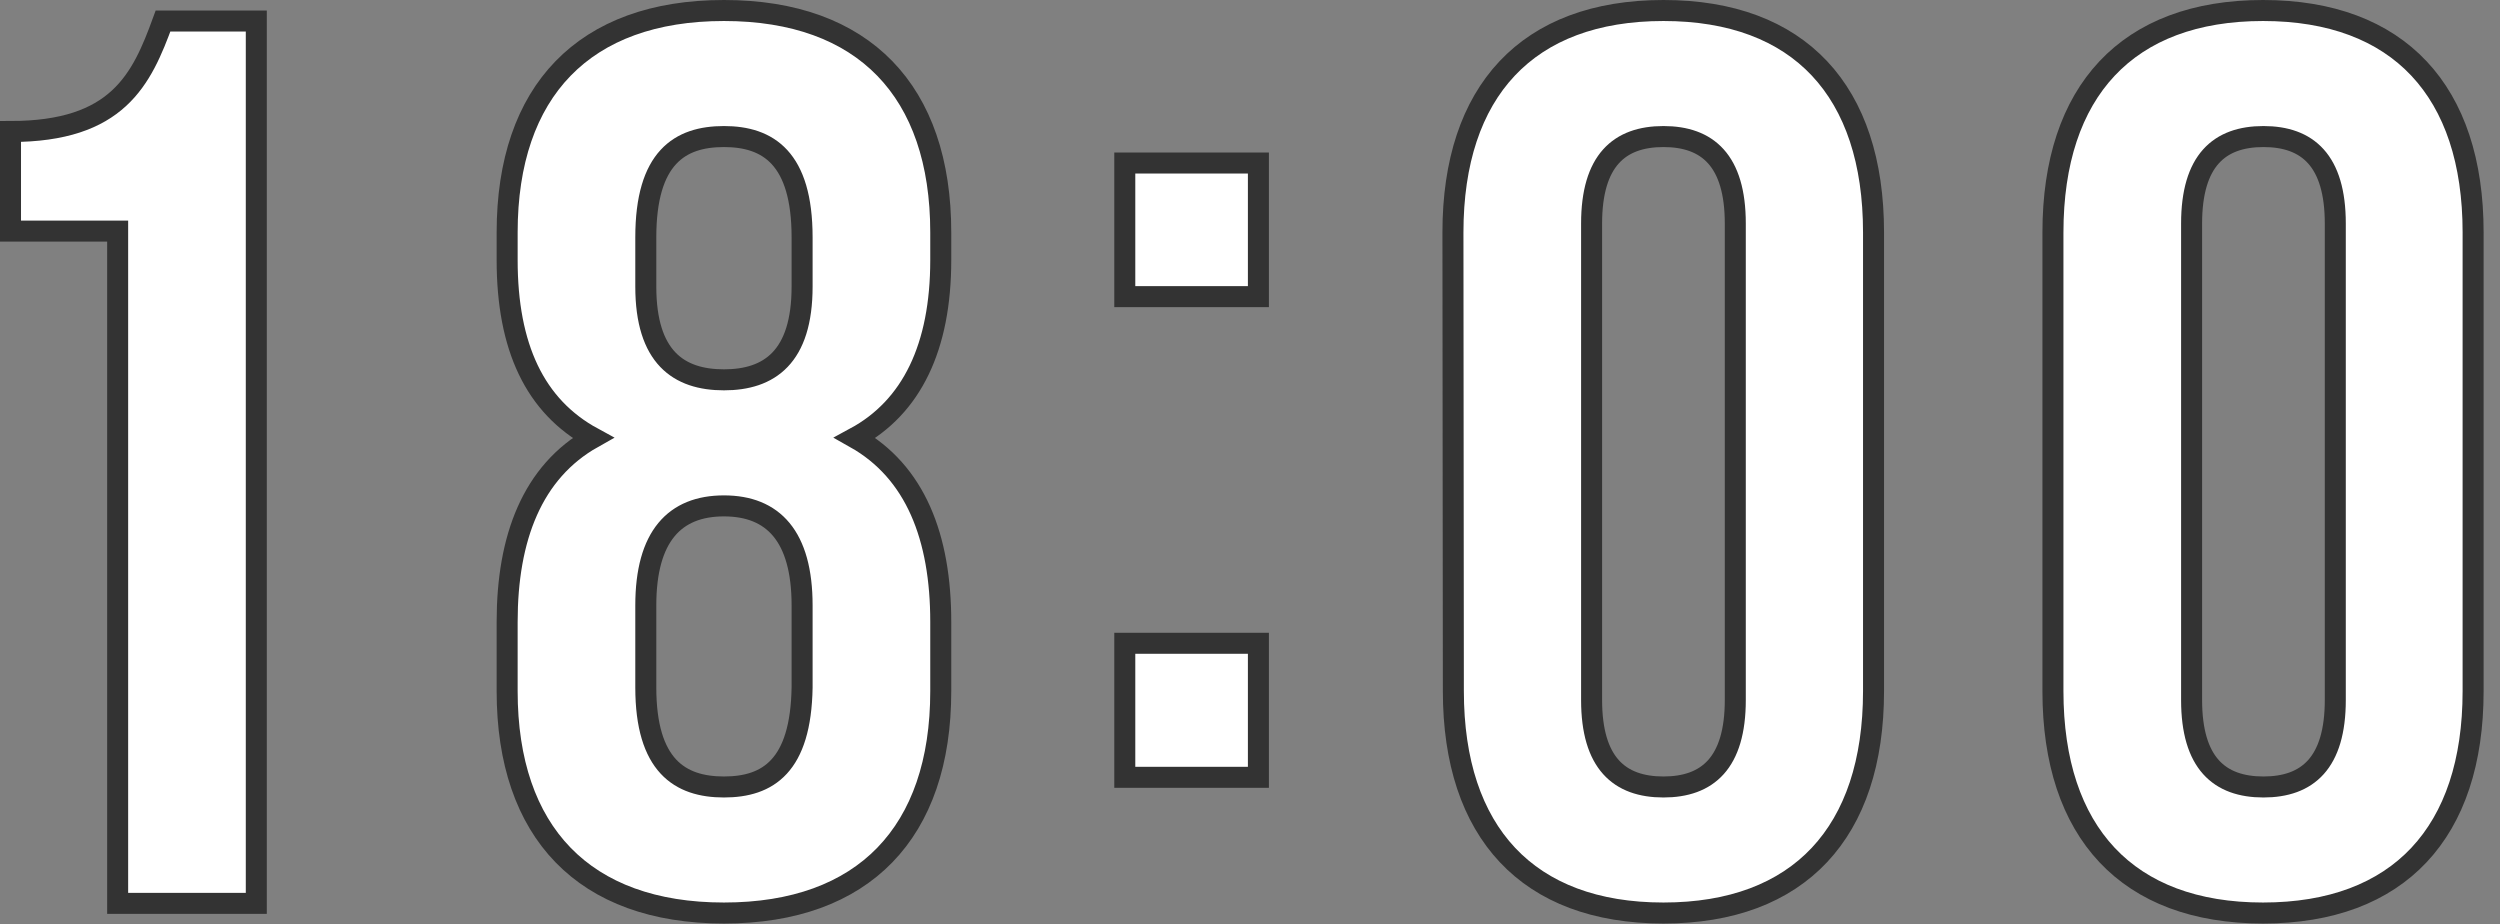
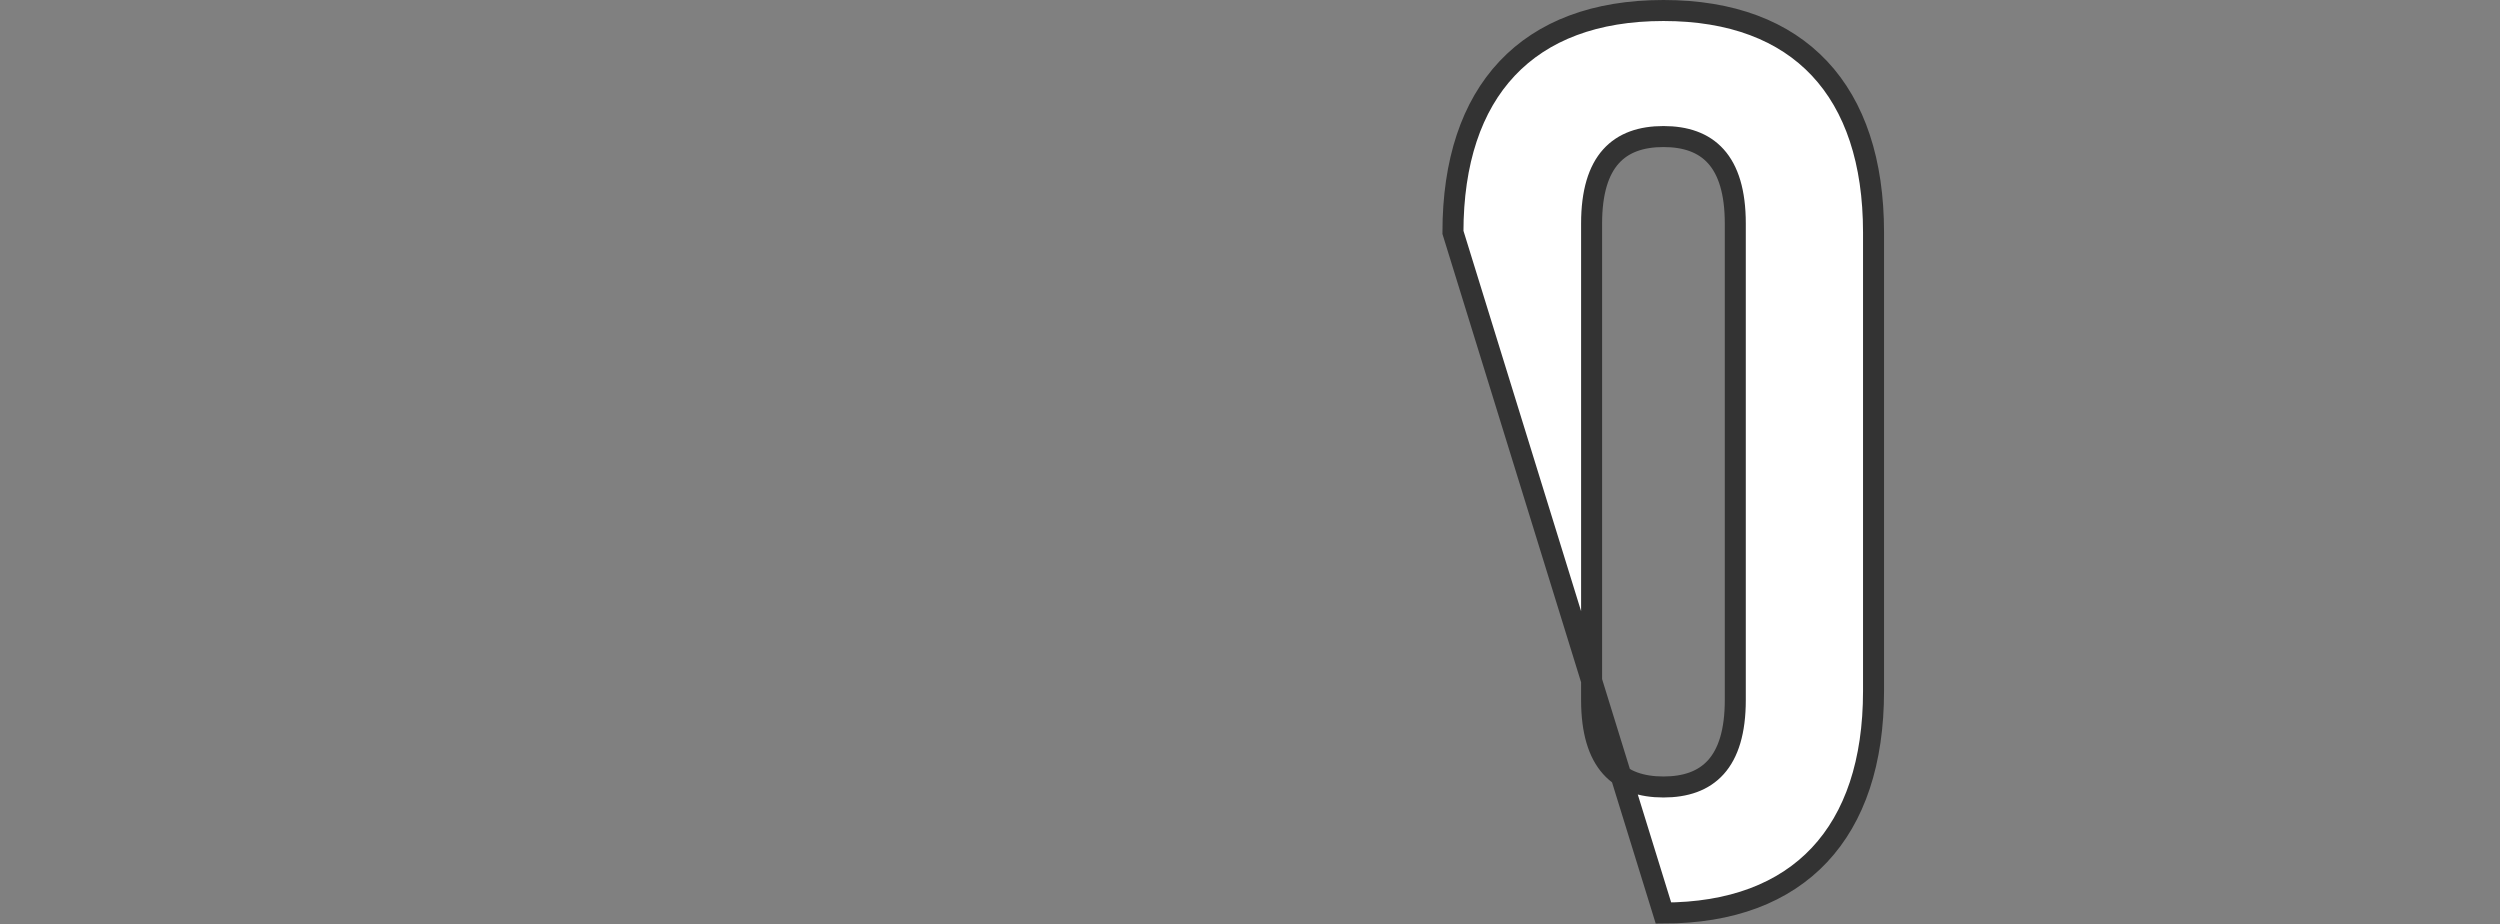
<svg xmlns="http://www.w3.org/2000/svg" viewBox="0 0 119 44">
  <rect x="0" y="0" width="119" height="44" fill="#808080" stroke="none" />
  <defs>
    <style>.cls-1{fill:#fff;stroke:#333;stroke-miterlimit:10;}</style>
  </defs>
  <title>recruit_icon07</title>
  <g id="レイヤー_2" data-name="レイヤー 2">
    <g id="sub_nav">
-       <path class="cls-1" d="M.5,6.26C5.6,6.26,6.74,3.8,7.76,1H12.2V43H5.6v-32H.5Z" />
-       <path class="cls-1" d="M34.46,43.46c-6.66,0-10.32-3.84-10.32-10.56V29.6c0-4,1.2-7.14,4.08-8.76-2.76-1.5-4.08-4.32-4.08-8.46V11.06C24.14,4.34,27.8.5,34.46.5S44.78,4.34,44.78,11.06v1.32c0,4.14-1.38,7-4.08,8.46,2.88,1.62,4.08,4.74,4.08,8.76v3.3C44.78,39.62,41.12,43.46,34.46,43.46ZM30.74,13.64c0,3.36,1.56,4.44,3.72,4.44s3.72-1.08,3.72-4.44V11.3c0-3.78-1.62-4.8-3.72-4.8s-3.72,1-3.72,4.8Zm3.72,23.82c2.1,0,3.66-1,3.72-4.74v-3.9c0-3.3-1.38-4.74-3.72-4.74s-3.72,1.44-3.72,4.74v3.9C30.74,36.44,32.36,37.46,34.46,37.46Z" />
-       <path class="cls-1" d="M59.9,7.76v6.36H53.54V7.76Zm0,22.86V37H53.54V30.62Z" />
-       <path class="cls-1" d="M69.16,11.06C69.16,4.34,72.7.5,79.18.5s10,3.84,10,10.56V32.9c0,6.72-3.54,10.56-10,10.56s-10-3.84-10-10.56Zm6.6,22.26c0,3,1.32,4.14,3.42,4.14s3.42-1.14,3.42-4.14V10.64c0-3-1.32-4.14-3.42-4.14s-3.42,1.14-3.42,4.14Z" />
-       <path class="cls-1" d="M97.72,11.06c0-6.72,3.54-10.56,10-10.56s10,3.84,10,10.56V32.9c0,6.72-3.54,10.56-10,10.56s-10-3.84-10-10.56Zm6.6,22.26c0,3,1.32,4.14,3.42,4.14s3.42-1.14,3.42-4.14V10.64c0-3-1.32-4.14-3.42-4.14s-3.42,1.14-3.42,4.14Z" />
+       <path class="cls-1" d="M69.16,11.06C69.16,4.34,72.7.5,79.18.5s10,3.84,10,10.56V32.9c0,6.72-3.54,10.56-10,10.56Zm6.6,22.26c0,3,1.32,4.14,3.42,4.14s3.42-1.14,3.42-4.14V10.64c0-3-1.32-4.14-3.42-4.14s-3.42,1.14-3.42,4.14Z" />
    </g>
  </g>
</svg>